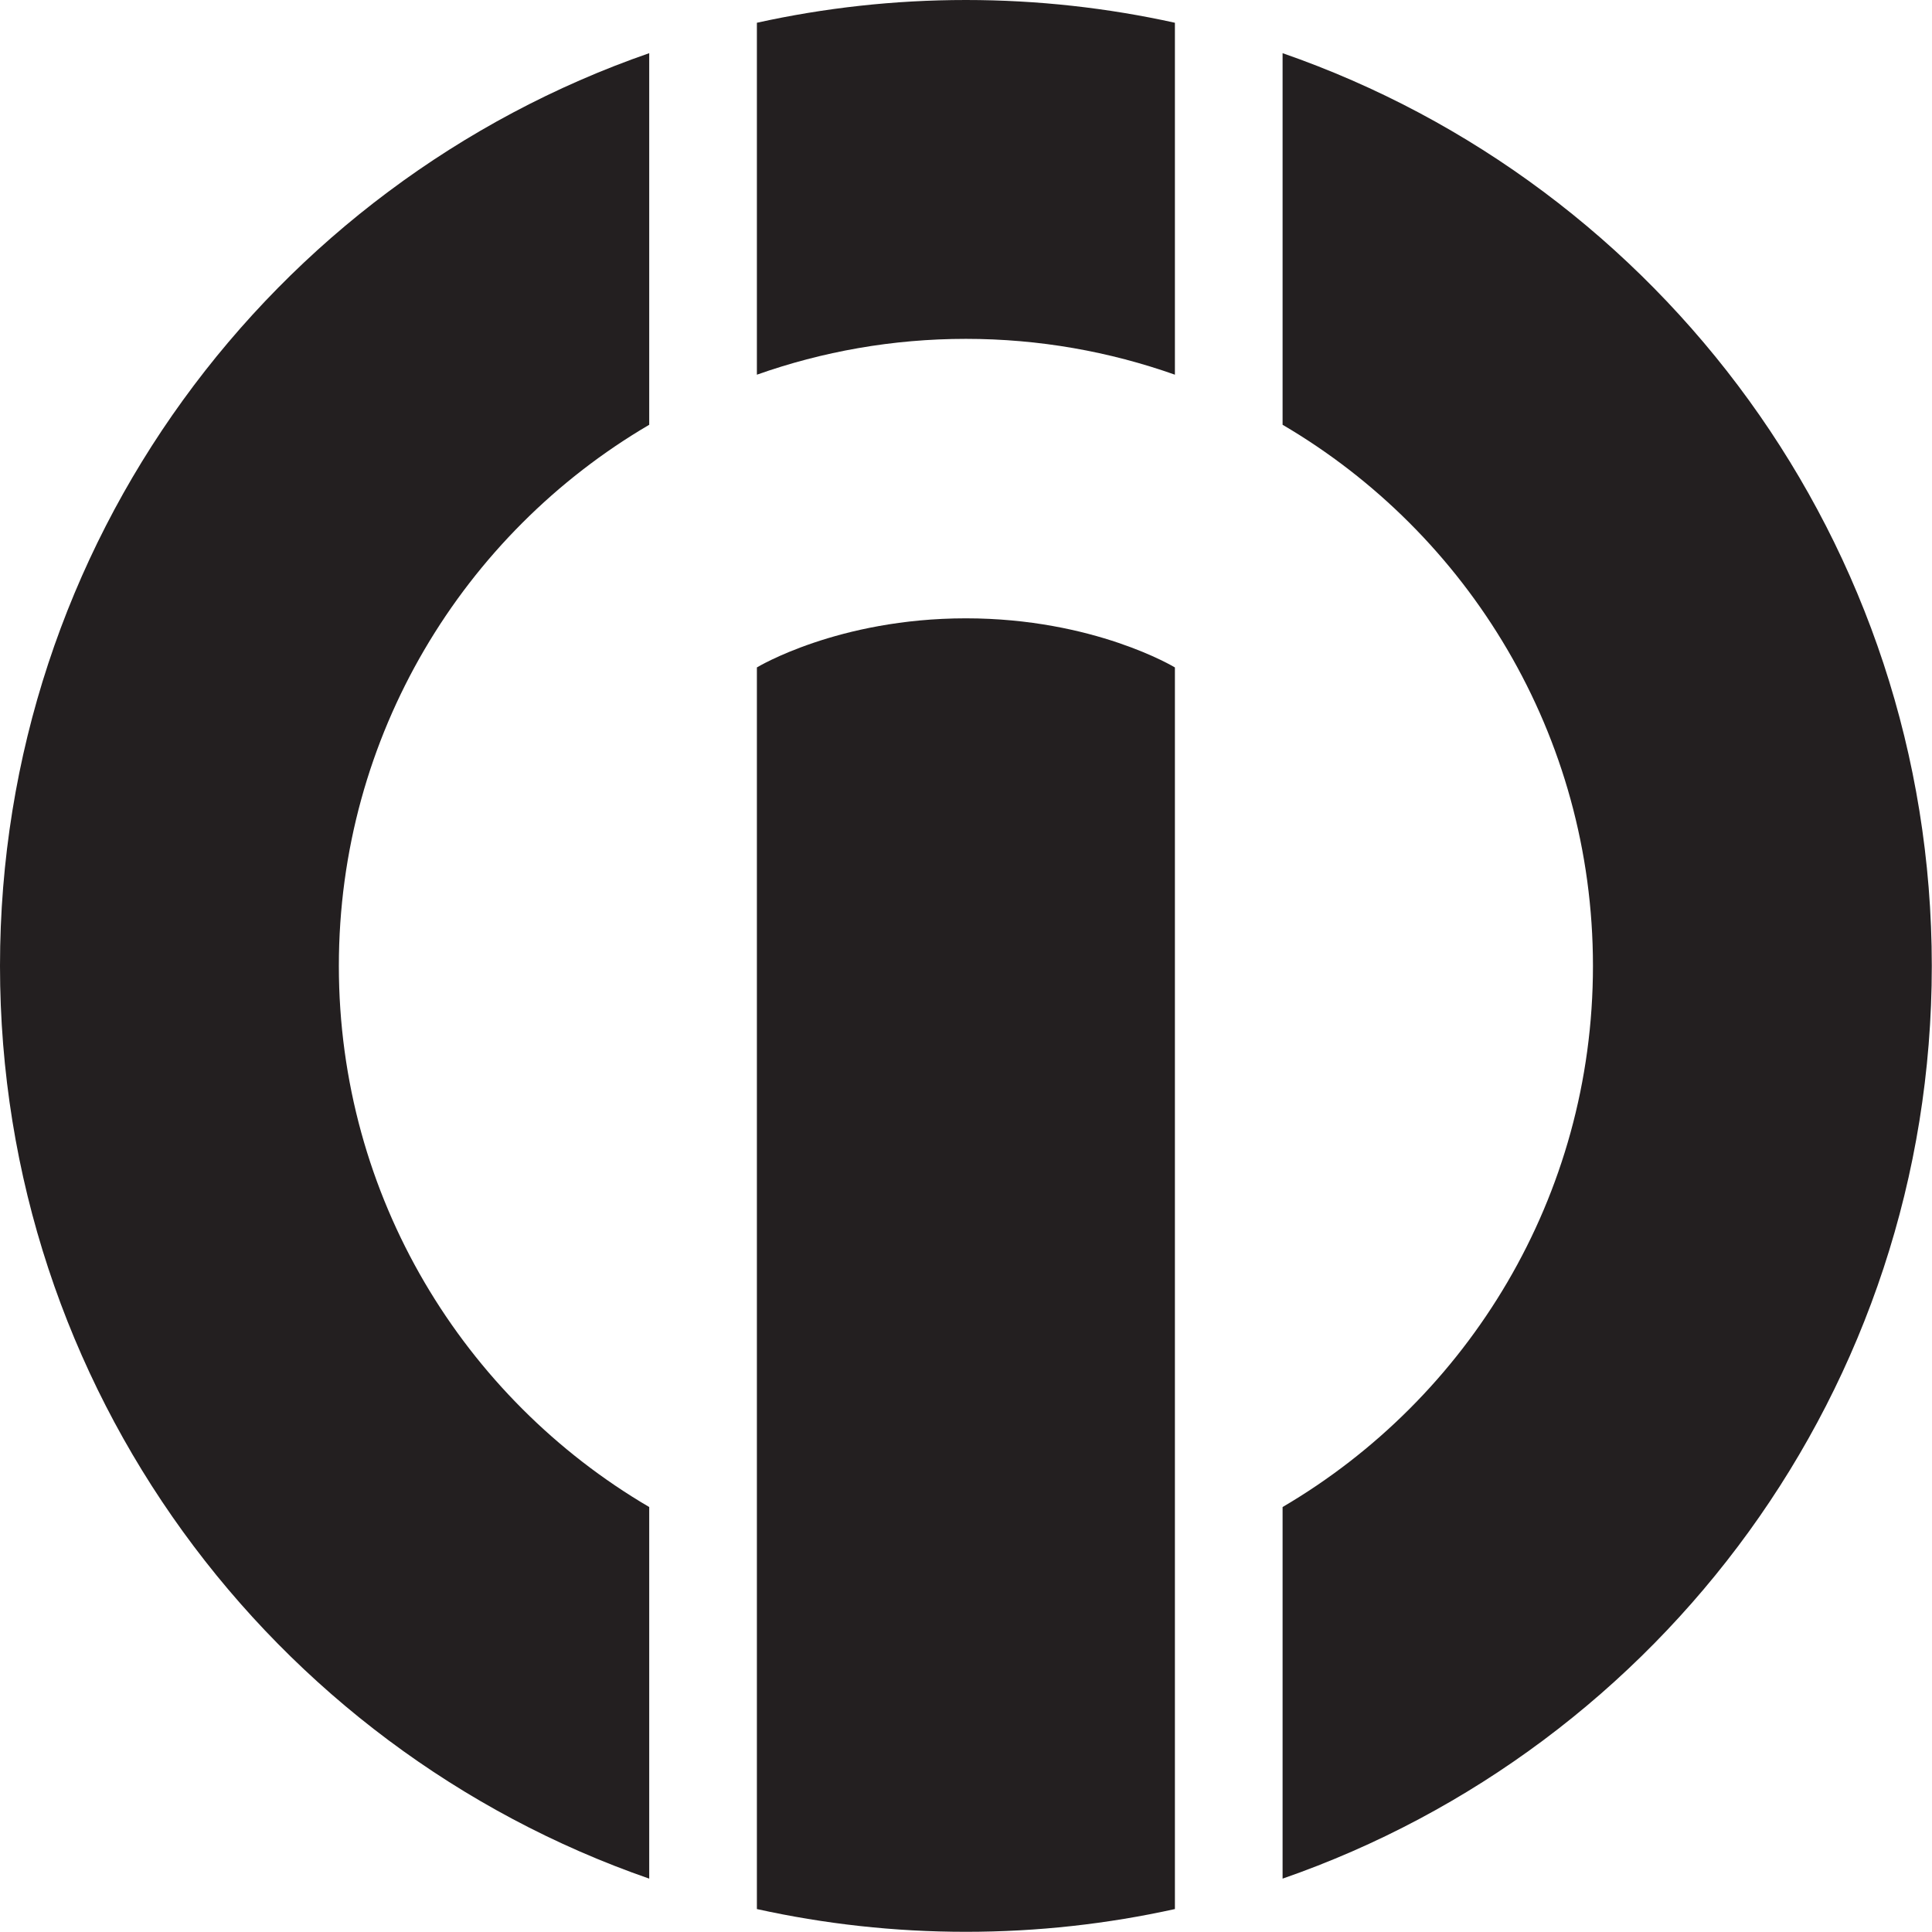
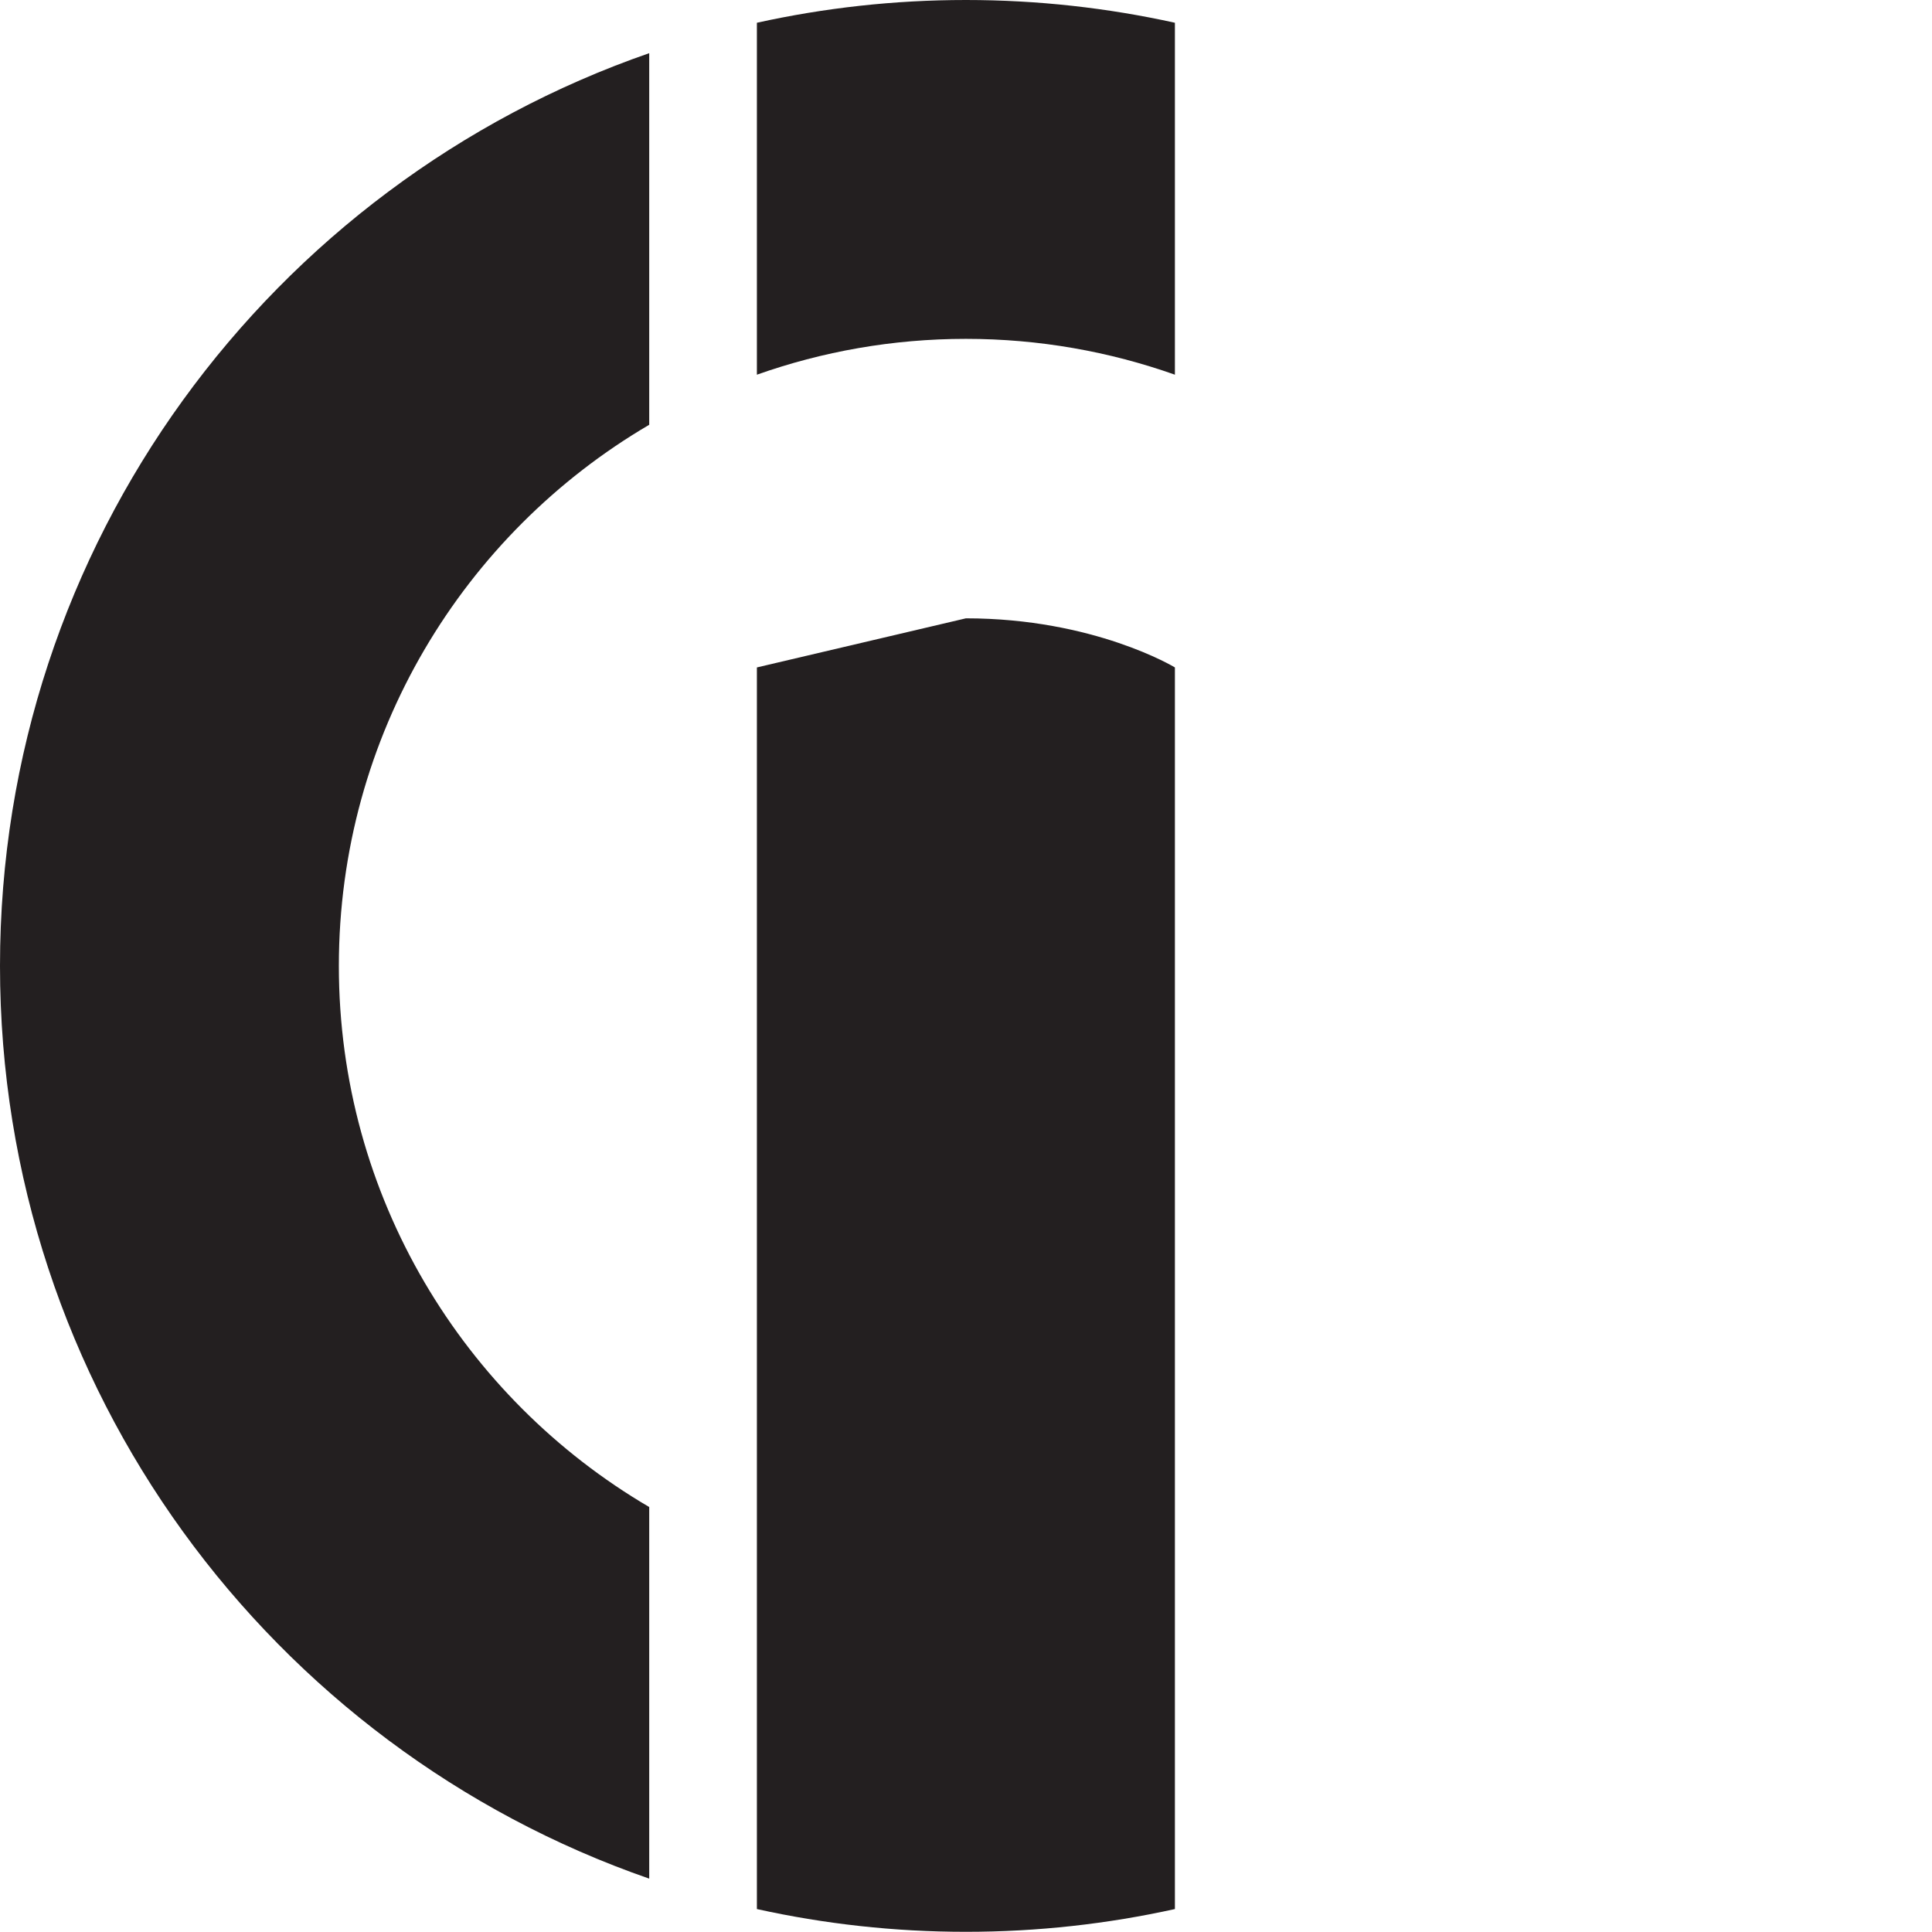
<svg xmlns="http://www.w3.org/2000/svg" version="1.1" id="Layer_1" width="800px" height="800px" viewBox="0 0 226.777 226.777" enable-background="new 0 0 226.777 226.777" xml:space="preserve">
  <g>
-     <path fill="#231F20" d="M88.843,78.343v145.741c7.9,1.744,16.108,2.671,24.534,2.671c8.424,0,16.632-0.927,24.533-2.671V78.343   c0,0-9.48-5.764-24.533-5.764C98.322,72.579,88.843,78.343,88.843,78.343z" />
+     <path fill="#231F20" d="M88.843,78.343v145.741c7.9,1.744,16.108,2.671,24.534,2.671c8.424,0,16.632-0.927,24.533-2.671V78.343   c0,0-9.48-5.764-24.533-5.764z" />
    <path fill="#231F20" d="M0,113.379c0,49.594,31.847,91.746,76.205,107.134v-43.618c-21.789-12.779-36.43-36.431-36.43-63.516   c0-27.087,14.641-50.739,36.43-63.519V6.241C31.846,21.631,0,63.782,0,113.379z" />
-     <path fill="#231F20" d="M150.549,6.241V49.86c21.789,12.78,36.431,36.432,36.431,63.519c0,27.085-14.642,50.736-36.431,63.516   v43.618c44.357-15.388,76.204-57.54,76.204-107.134C226.753,63.782,194.906,21.631,150.549,6.241z" />
    <path fill="#231F20" d="M88.843,2.671v41.31c7.675-2.715,15.928-4.206,24.534-4.206s16.857,1.491,24.533,4.206V2.671   C130.009,0.928,121.801,0,113.377,0C104.951,0,96.743,0.928,88.843,2.671z" />
  </g>
</svg>